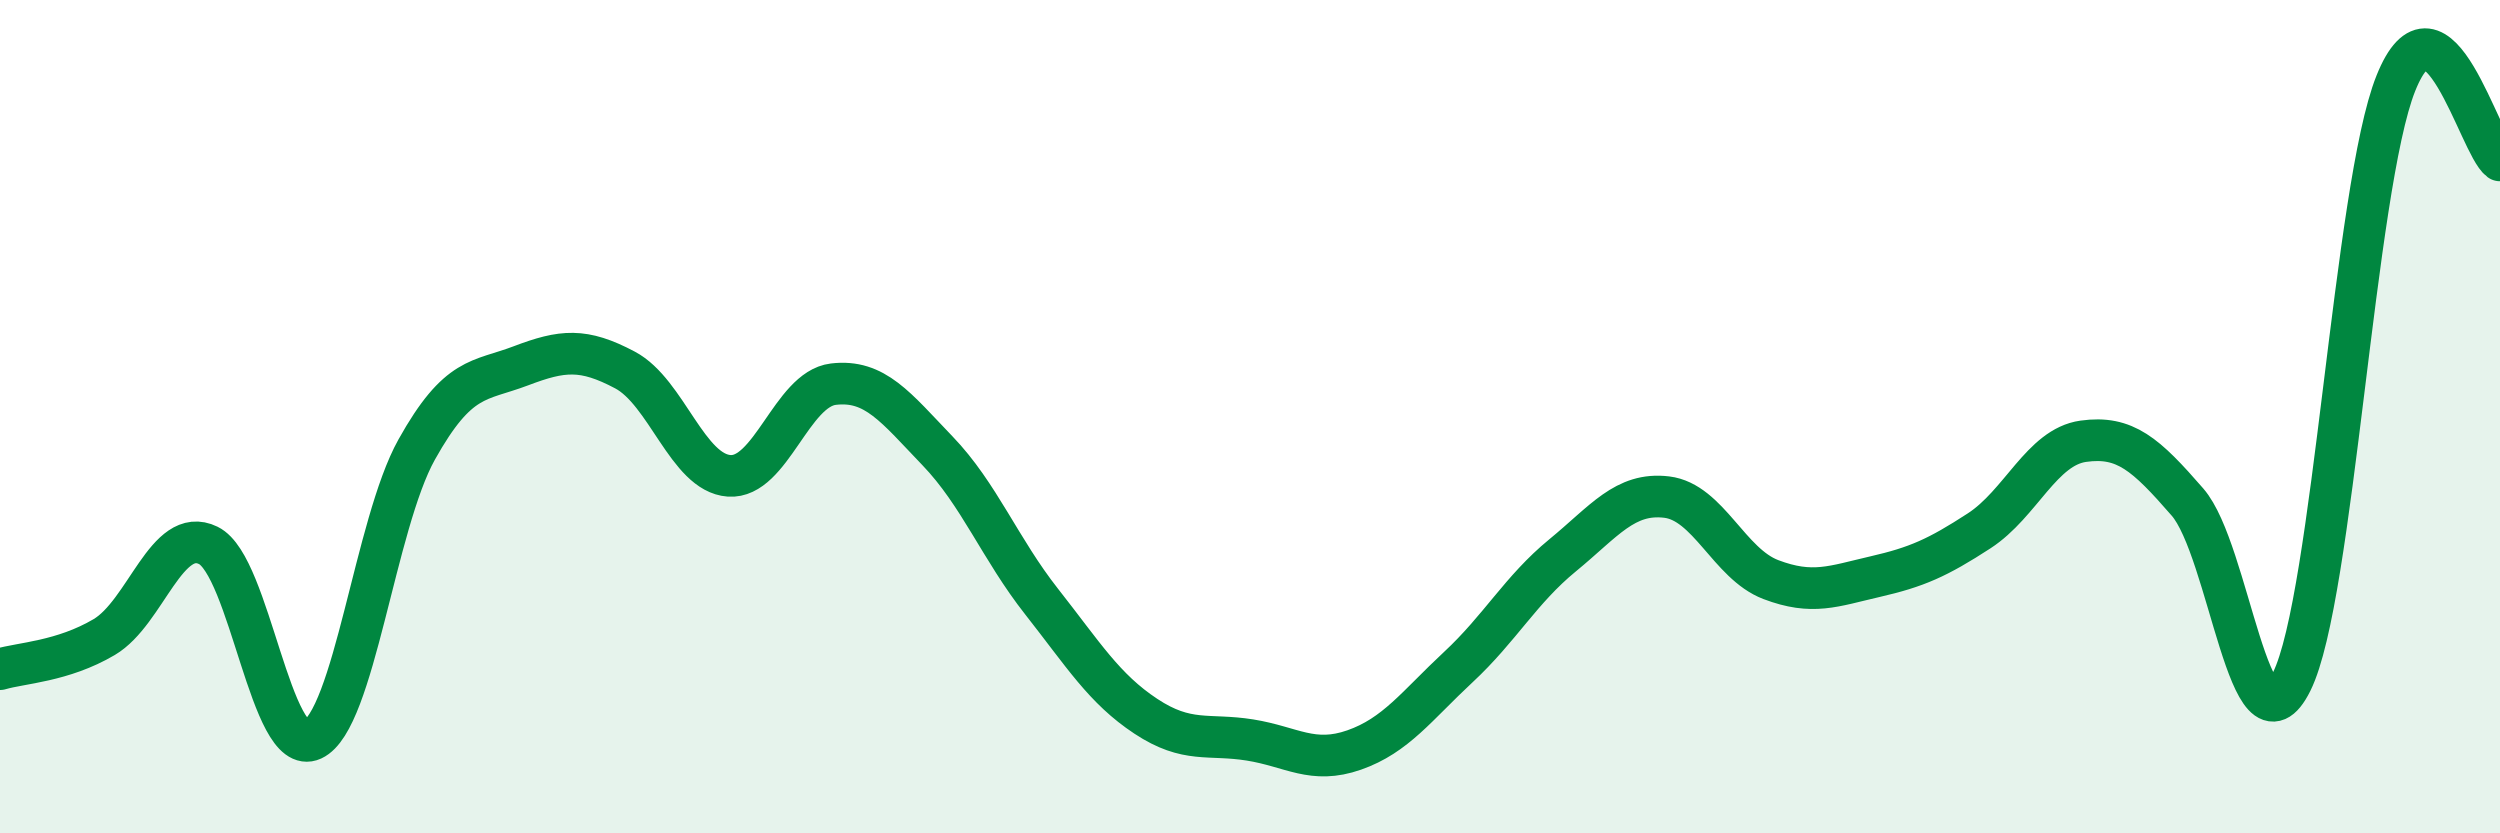
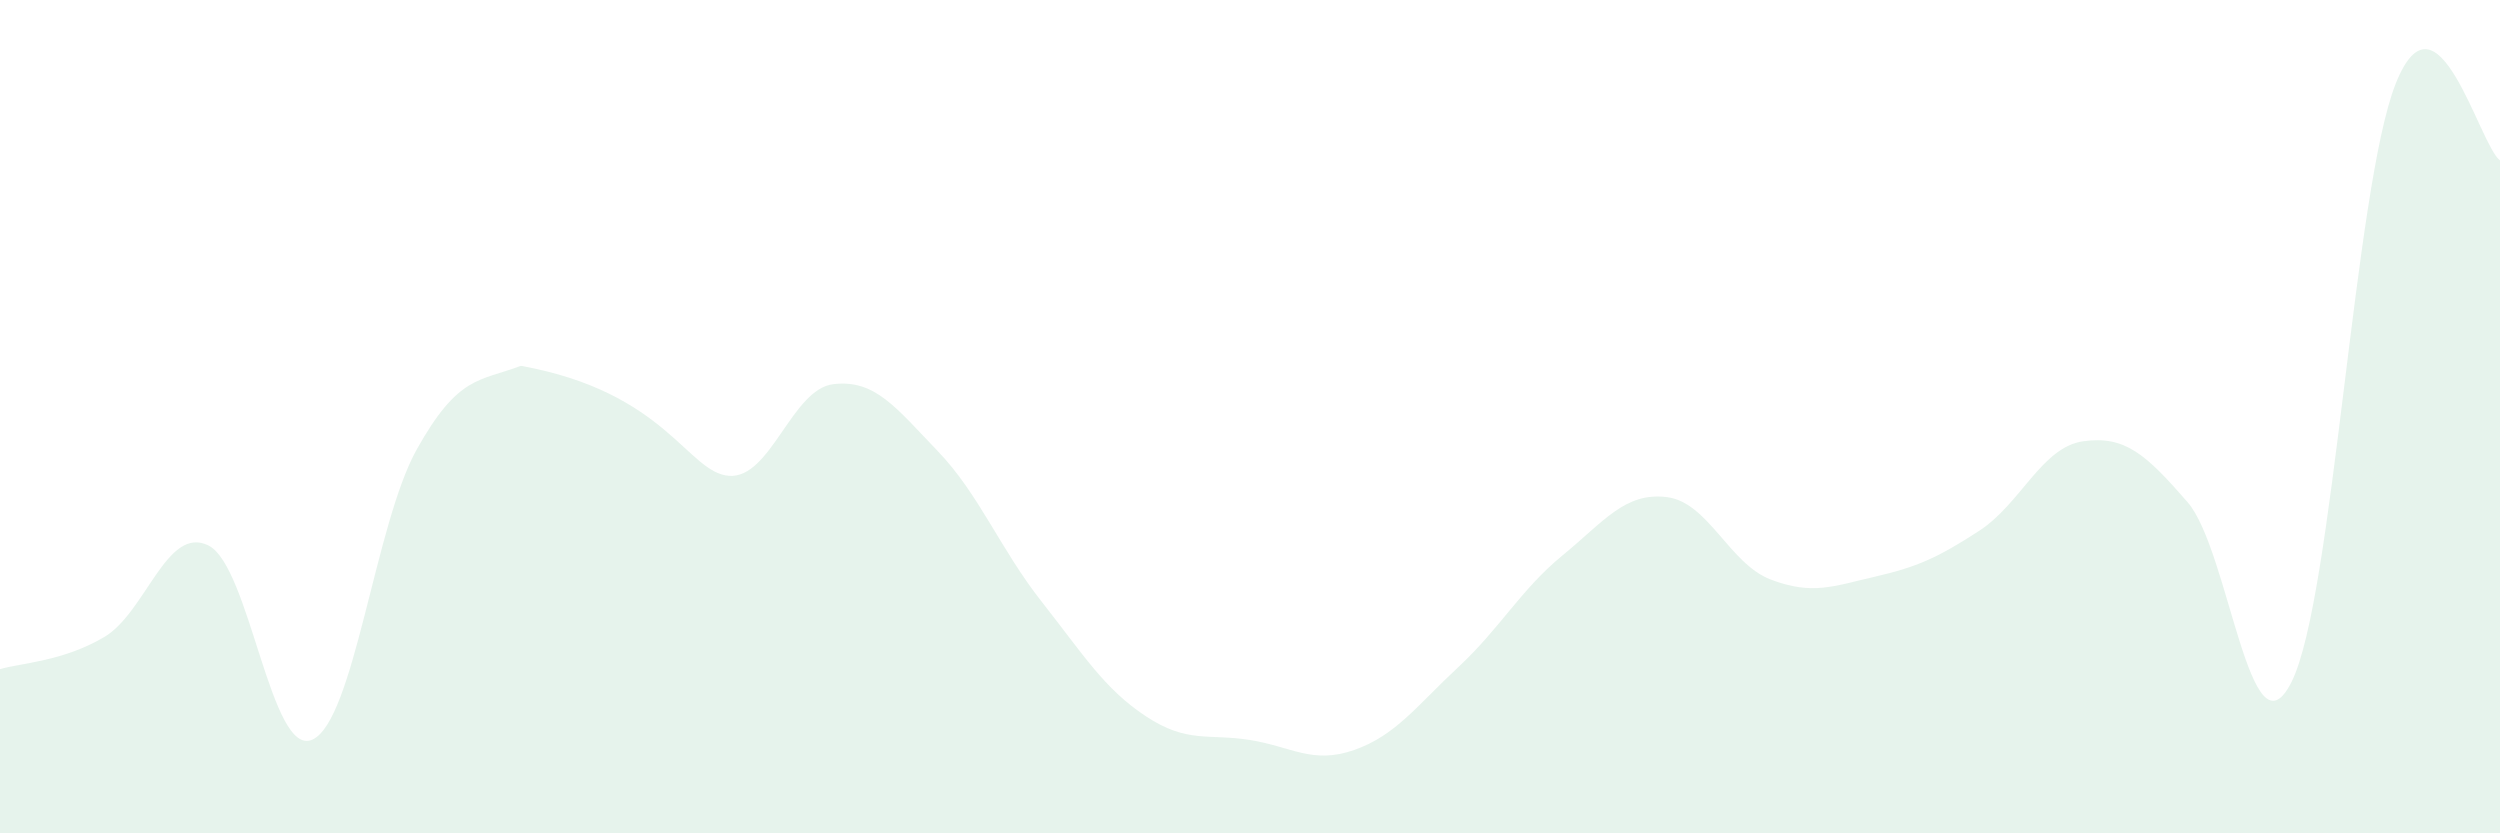
<svg xmlns="http://www.w3.org/2000/svg" width="60" height="20" viewBox="0 0 60 20">
-   <path d="M 0,16.06 C 0.5,15.91 1.5,15.88 2.5,15.29 C 3.5,14.7 4,12.6 5,13.09 C 6,13.58 6.5,18.21 7.5,17.75 C 8.5,17.29 9,12.58 10,10.79 C 11,9 11.5,9.16 12.5,8.78 C 13.5,8.4 14,8.35 15,8.88 C 16,9.41 16.5,11.35 17.5,11.42 C 18.5,11.49 19,9.34 20,9.22 C 21,9.1 21.5,9.78 22.5,10.82 C 23.5,11.86 24,13.17 25,14.44 C 26,15.71 26.5,16.53 27.5,17.19 C 28.5,17.85 29,17.6 30,17.76 C 31,17.92 31.5,18.35 32.5,18 C 33.5,17.65 34,16.94 35,16.01 C 36,15.08 36.5,14.15 37.5,13.33 C 38.5,12.51 39,11.81 40,11.93 C 41,12.05 41.5,13.53 42.5,13.91 C 43.5,14.29 44,14.07 45,13.84 C 46,13.61 46.5,13.39 47.5,12.74 C 48.5,12.09 49,10.73 50,10.59 C 51,10.45 51.5,10.9 52.5,12.05 C 53.5,13.2 54,18.37 55,16.36 C 56,14.35 56.5,4.5 57.5,2 C 58.5,-0.5 59.5,3.48 60,3.85L60 20L0 20Z" fill="#008740" opacity="0.1" stroke-linecap="round" stroke-linejoin="round" />
-   <path d="M 0,16.06 C 0.5,15.91 1.5,15.88 2.5,15.29 C 3.5,14.7 4,12.6 5,13.09 C 6,13.58 6.5,18.21 7.5,17.75 C 8.5,17.29 9,12.58 10,10.79 C 11,9 11.5,9.16 12.5,8.78 C 13.5,8.4 14,8.35 15,8.88 C 16,9.41 16.5,11.35 17.5,11.42 C 18.5,11.49 19,9.34 20,9.22 C 21,9.1 21.5,9.78 22.5,10.82 C 23.5,11.86 24,13.17 25,14.44 C 26,15.71 26.5,16.53 27.5,17.19 C 28.5,17.85 29,17.6 30,17.76 C 31,17.92 31.5,18.35 32.5,18 C 33.5,17.65 34,16.94 35,16.01 C 36,15.08 36.5,14.15 37.5,13.33 C 38.5,12.51 39,11.81 40,11.93 C 41,12.05 41.5,13.53 42.5,13.91 C 43.5,14.29 44,14.07 45,13.84 C 46,13.61 46.5,13.39 47.5,12.74 C 48.5,12.09 49,10.73 50,10.59 C 51,10.45 51.5,10.9 52.5,12.05 C 53.5,13.2 54,18.37 55,16.36 C 56,14.35 56.5,4.5 57.5,2 C 58.5,-0.5 59.5,3.48 60,3.85" stroke="#008740" stroke-width="1" fill="none" stroke-linecap="round" stroke-linejoin="round" />
+   <path d="M 0,16.06 C 0.5,15.91 1.5,15.88 2.5,15.29 C 3.5,14.7 4,12.6 5,13.09 C 6,13.58 6.5,18.21 7.5,17.75 C 8.5,17.29 9,12.58 10,10.79 C 11,9 11.5,9.16 12.5,8.78 C 16,9.41 16.5,11.35 17.5,11.42 C 18.5,11.49 19,9.34 20,9.22 C 21,9.1 21.5,9.78 22.5,10.82 C 23.5,11.86 24,13.17 25,14.44 C 26,15.71 26.5,16.53 27.5,17.19 C 28.5,17.85 29,17.6 30,17.76 C 31,17.92 31.5,18.35 32.5,18 C 33.5,17.65 34,16.94 35,16.01 C 36,15.08 36.5,14.15 37.5,13.33 C 38.5,12.51 39,11.81 40,11.93 C 41,12.05 41.5,13.53 42.5,13.91 C 43.5,14.29 44,14.07 45,13.84 C 46,13.61 46.5,13.39 47.5,12.74 C 48.5,12.09 49,10.73 50,10.59 C 51,10.45 51.5,10.9 52.5,12.05 C 53.5,13.2 54,18.37 55,16.36 C 56,14.35 56.5,4.5 57.5,2 C 58.5,-0.5 59.5,3.48 60,3.85L60 20L0 20Z" fill="#008740" opacity="0.1" stroke-linecap="round" stroke-linejoin="round" />
</svg>